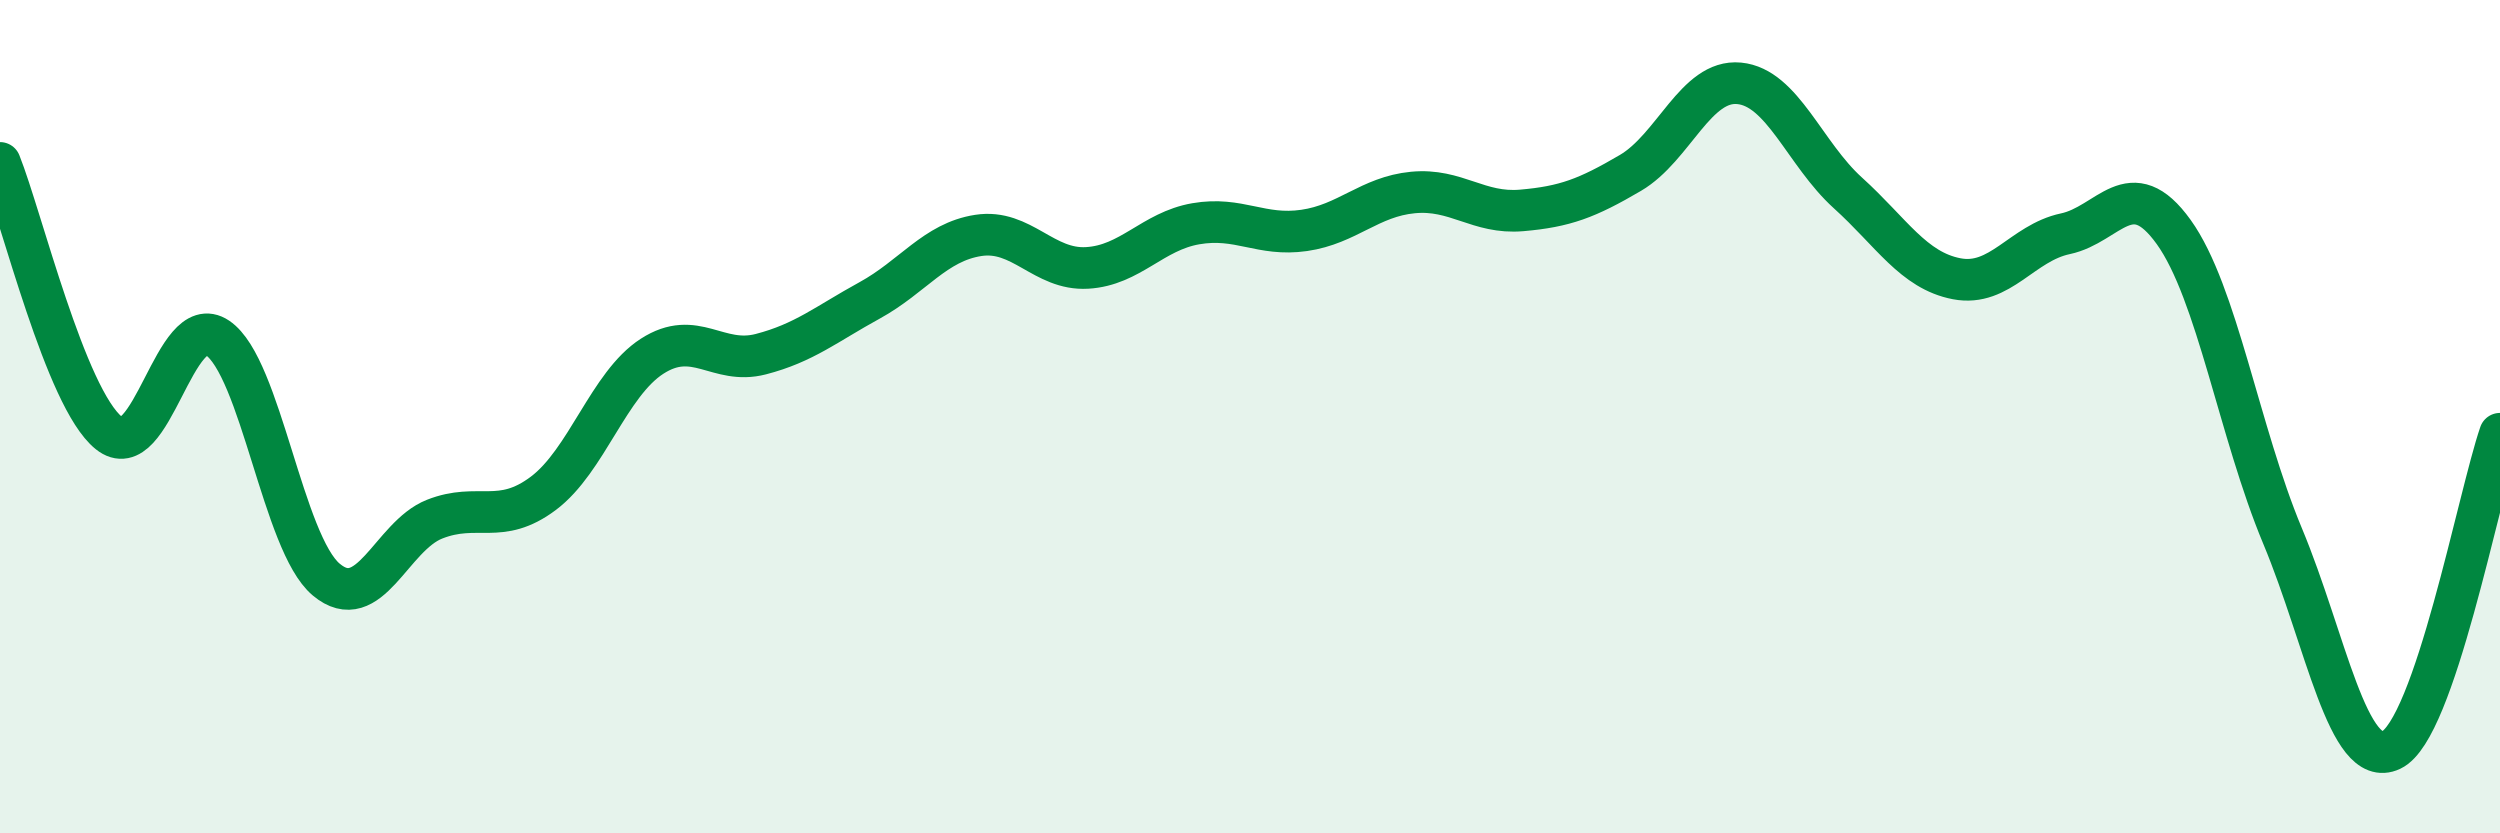
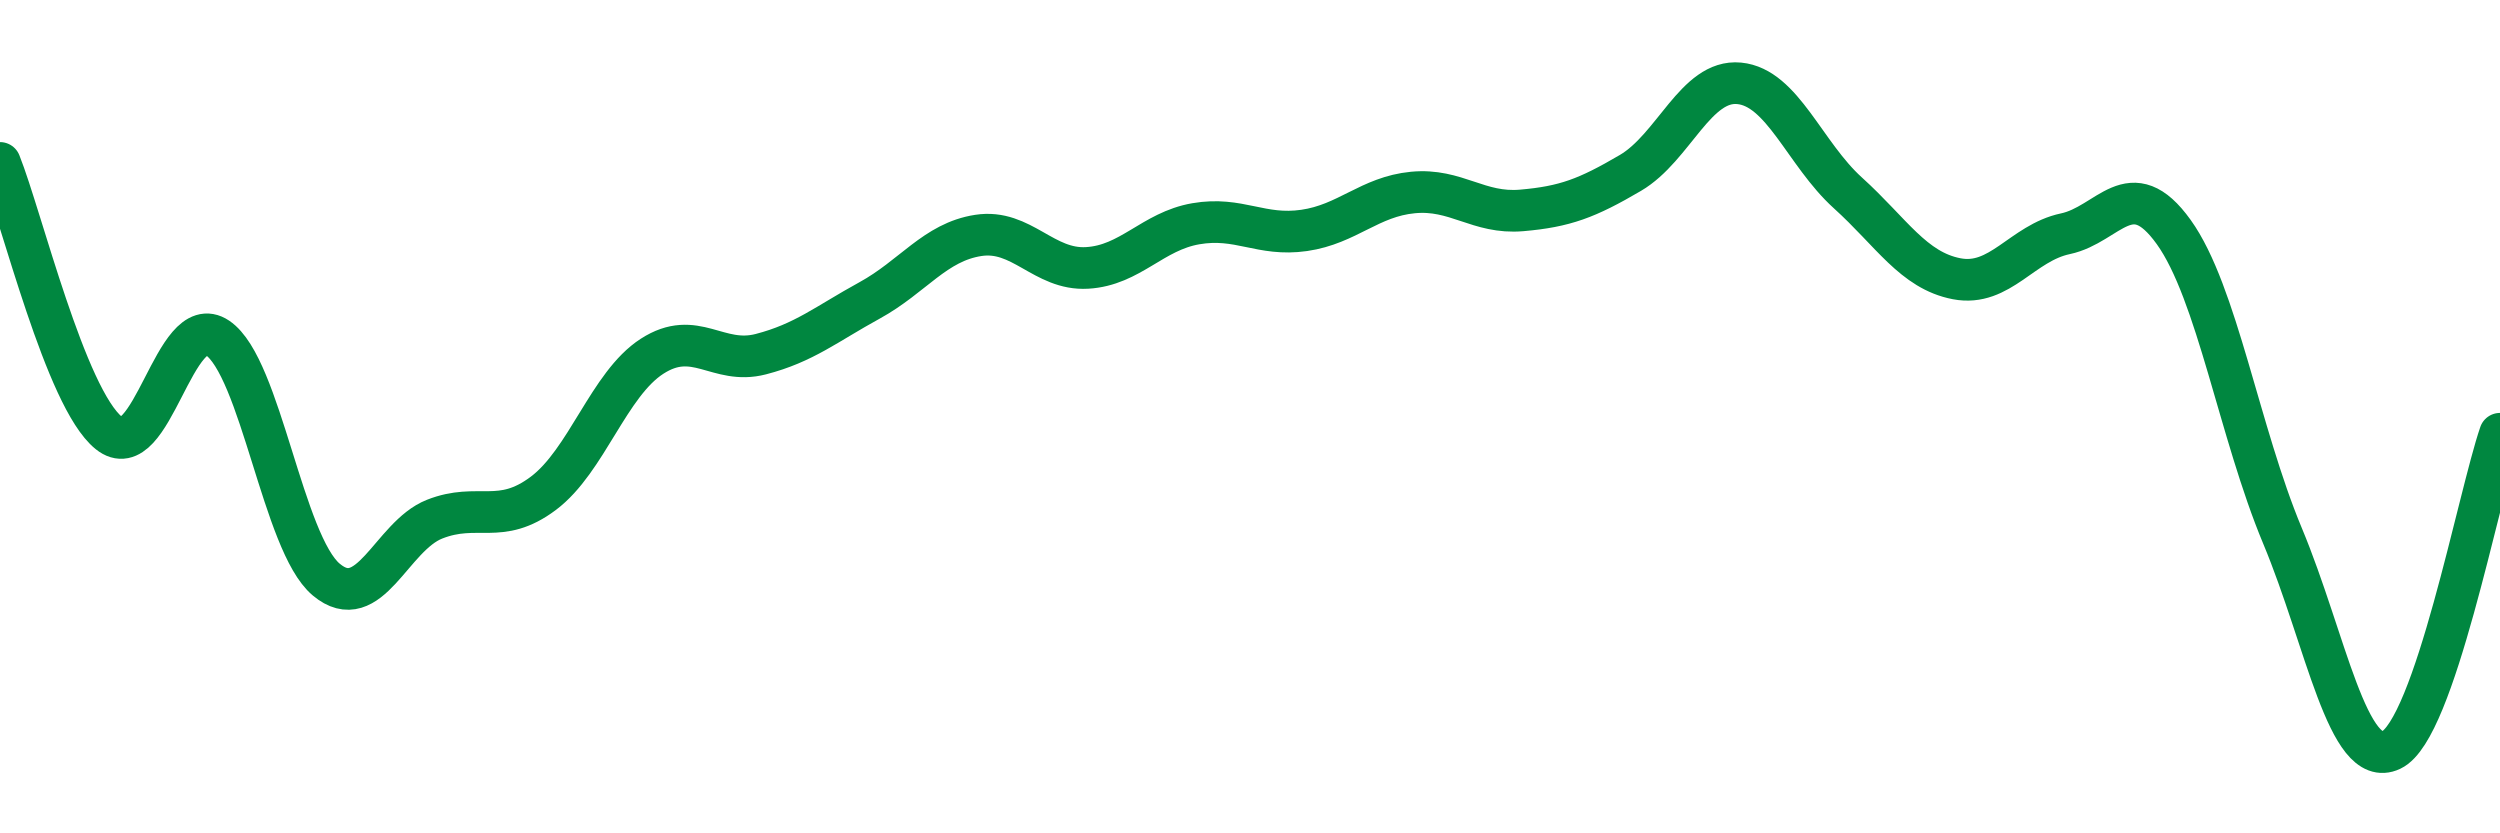
<svg xmlns="http://www.w3.org/2000/svg" width="60" height="20" viewBox="0 0 60 20">
-   <path d="M 0,3.91 C 0.52,5.21 1.57,9.55 2.61,10.39 C 3.65,11.23 4.18,7.41 5.22,8.11 C 6.26,8.81 6.79,13.04 7.83,13.91 C 8.87,14.78 9.39,12.87 10.43,12.46 C 11.47,12.05 12,12.62 13.04,11.84 C 14.08,11.06 14.61,9.22 15.65,8.55 C 16.69,7.88 17.22,8.77 18.26,8.5 C 19.3,8.23 19.83,7.78 20.87,7.21 C 21.91,6.64 22.44,5.81 23.48,5.65 C 24.52,5.49 25.05,6.49 26.09,6.43 C 27.13,6.37 27.66,5.55 28.7,5.37 C 29.74,5.19 30.26,5.68 31.3,5.53 C 32.34,5.38 32.87,4.72 33.91,4.62 C 34.95,4.52 35.48,5.14 36.52,5.05 C 37.56,4.96 38.09,4.76 39.13,4.15 C 40.17,3.54 40.7,1.9 41.74,2 C 42.78,2.1 43.31,3.69 44.35,4.63 C 45.39,5.57 45.92,6.49 46.96,6.69 C 48,6.89 48.53,5.83 49.57,5.61 C 50.61,5.39 51.13,4.12 52.17,5.57 C 53.21,7.02 53.74,10.37 54.78,12.86 C 55.82,15.35 56.35,18.49 57.39,18 C 58.43,17.51 59.48,11.93 60,10.41L60 20L0 20Z" fill="#008740" opacity="0.1" stroke-linecap="round" stroke-linejoin="round" />
  <path d="M 0,3.91 C 0.52,5.21 1.57,9.55 2.61,10.39 C 3.65,11.23 4.18,7.41 5.22,8.11 C 6.26,8.81 6.79,13.04 7.83,13.91 C 8.87,14.78 9.39,12.87 10.43,12.46 C 11.47,12.05 12,12.62 13.04,11.84 C 14.08,11.06 14.61,9.22 15.65,8.55 C 16.69,7.88 17.22,8.77 18.26,8.5 C 19.3,8.23 19.83,7.78 20.87,7.21 C 21.91,6.64 22.44,5.81 23.48,5.65 C 24.52,5.49 25.05,6.49 26.09,6.43 C 27.13,6.37 27.66,5.55 28.7,5.37 C 29.74,5.19 30.26,5.68 31.3,5.53 C 32.34,5.38 32.87,4.72 33.91,4.62 C 34.95,4.52 35.48,5.14 36.52,5.05 C 37.56,4.96 38.09,4.76 39.13,4.15 C 40.17,3.54 40.7,1.9 41.74,2 C 42.78,2.1 43.31,3.69 44.35,4.63 C 45.39,5.57 45.92,6.49 46.96,6.69 C 48,6.89 48.53,5.83 49.57,5.61 C 50.61,5.39 51.13,4.12 52.17,5.57 C 53.21,7.02 53.74,10.37 54.78,12.86 C 55.82,15.35 56.35,18.49 57.39,18 C 58.43,17.51 59.48,11.93 60,10.41" stroke="#008740" stroke-width="1" fill="none" stroke-linecap="round" stroke-linejoin="round" />
</svg>